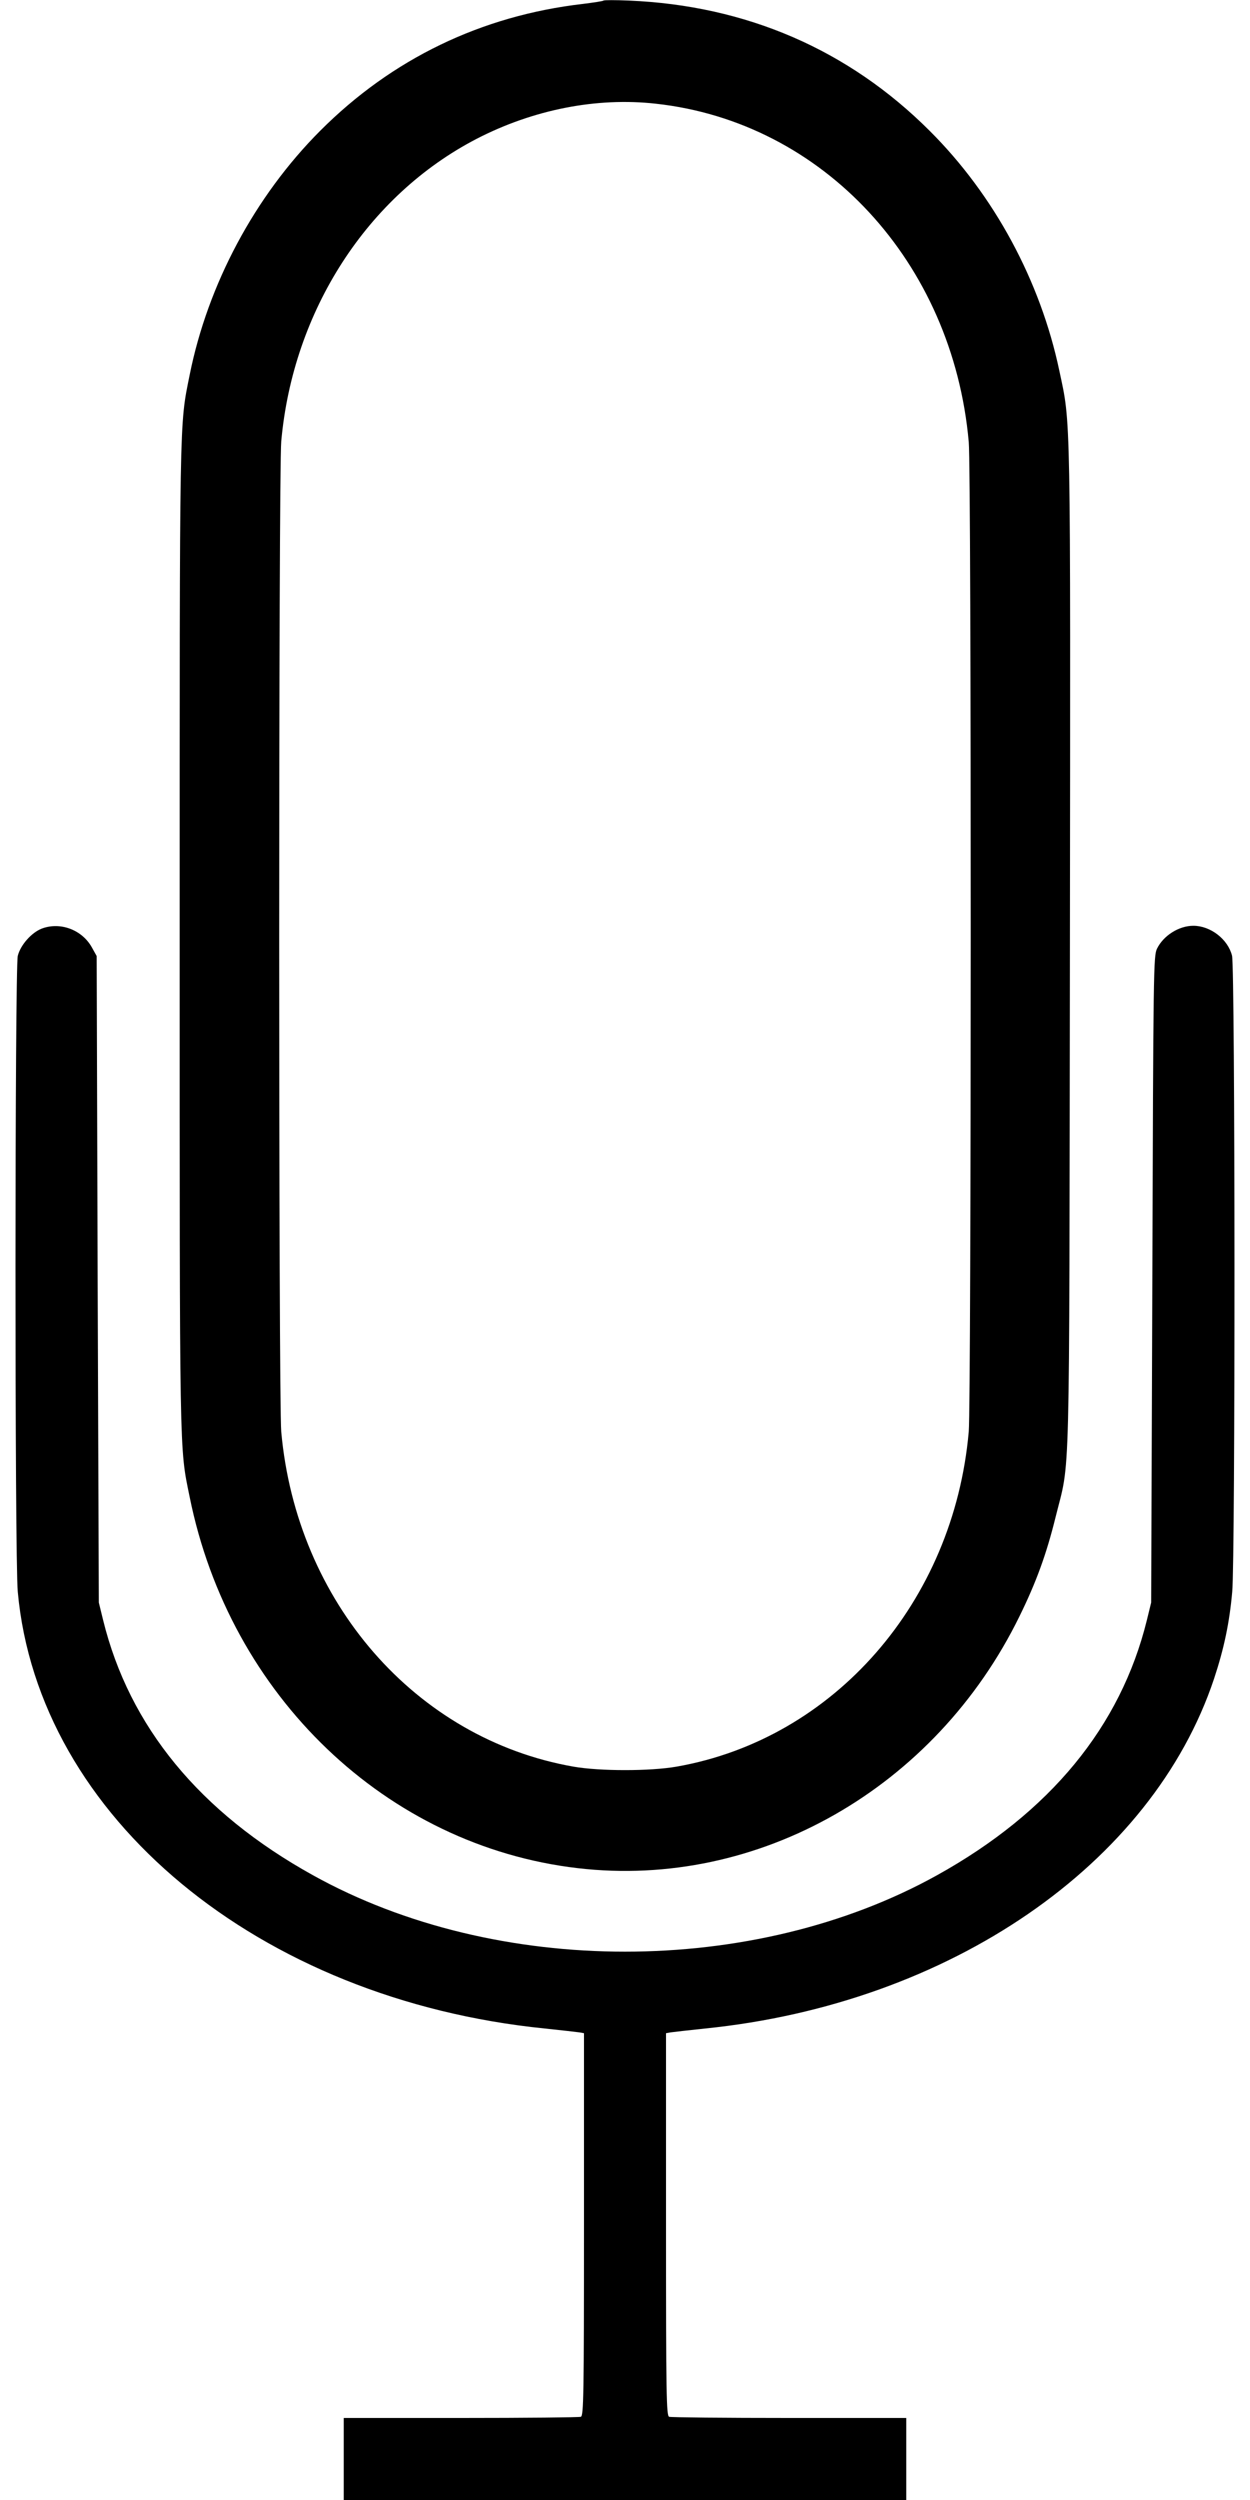
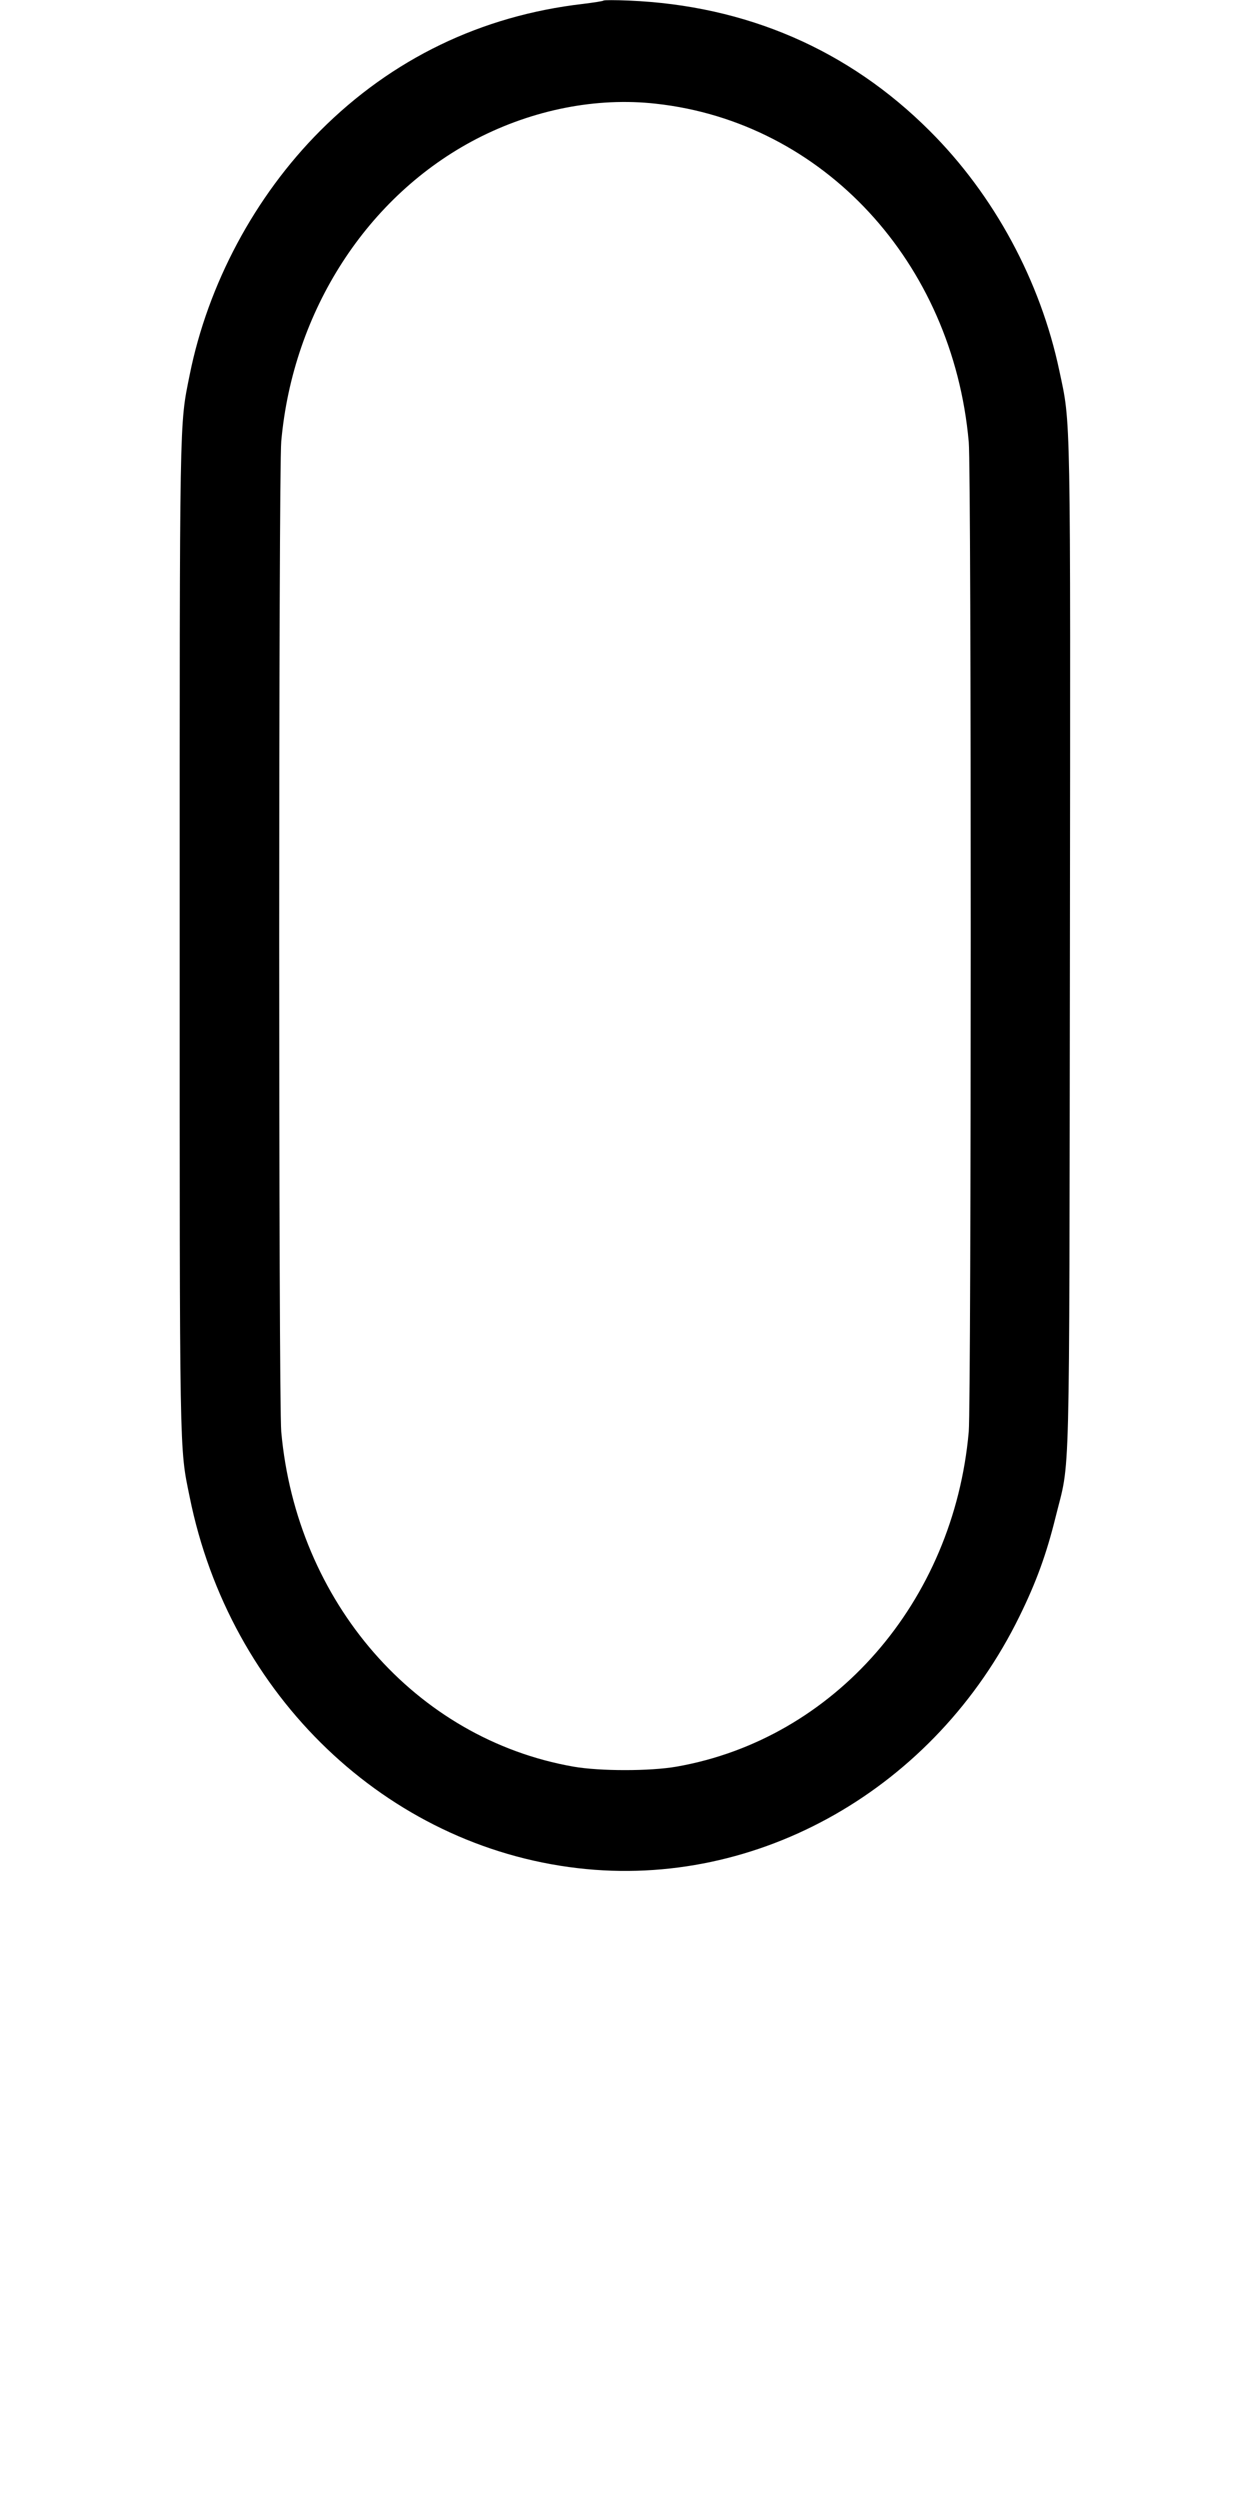
<svg xmlns="http://www.w3.org/2000/svg" version="1.0" width="640pt" height="1280pt" viewBox="0 0 640 1280" preserveAspectRatio="xMidYMid meet">
  <g transform="translate(0,1280) scale(0.1,-0.1)" fill="#000000" stroke="none">
    <path d="M3090 12797 c-3 -3 -50 -10 -105 -17 -520 -60 -978 -281 -1346 -650 -335 -336 -575 -786 -668 -1250 -53 -264 -51 -171 -51 -2875 0 -2701 -2 -2610 51 -2869 205 -1019 1008 -1787 1987 -1901 924 -108 1831 409 2262 1290 86 175 138 319 184 505 77 312 70 58 74 2915 3 2795 5 2678 -54 2956 -97 461 -334 900 -664 1229 -416 416 -940 642 -1540 667 -69 3 -127 3 -130 0z m268 -528 c857 -94 1520 -811 1602 -1732 14 -155 13 -4912 0 -5067 -77 -872 -689 -1573 -1495 -1715 -136 -24 -394 -24 -530 0 -807 142 -1417 843 -1495 1715 -14 158 -14 4912 0 5070 60 669 441 1259 1000 1549 290 150 615 214 918 180z" />
-     <path d="M215 8046 c-53 -20 -110 -84 -124 -140 -15 -61 -16 -3091 0 -3256 105 -1153 1233 -2088 2699 -2236 85 -9 165 -18 178 -20 l22 -4 0 -979 c0 -883 -2 -979 -16 -985 -9 -3 -285 -6 -615 -6 l-599 0 0 -210 0 -210 1440 0 1440 0 0 210 0 210 -599 0 c-330 0 -606 3 -615 6 -14 6 -16 102 -16 985 l0 979 22 4 c13 2 93 11 178 20 1252 127 2289 840 2606 1791 51 154 79 287 93 445 16 169 15 3195 -1 3257 -21 84 -110 153 -198 153 -74 0 -153 -50 -186 -117 -18 -37 -19 -99 -24 -1693 l-6 -1655 -22 -90 c-134 -545 -496 -985 -1074 -1306 -939 -522 -2257 -522 -3196 0 -579 321 -940 761 -1074 1306 l-22 90 -6 1655 -5 1655 -25 45 c-50 89 -160 131 -255 96z" />
  </g>
</svg>